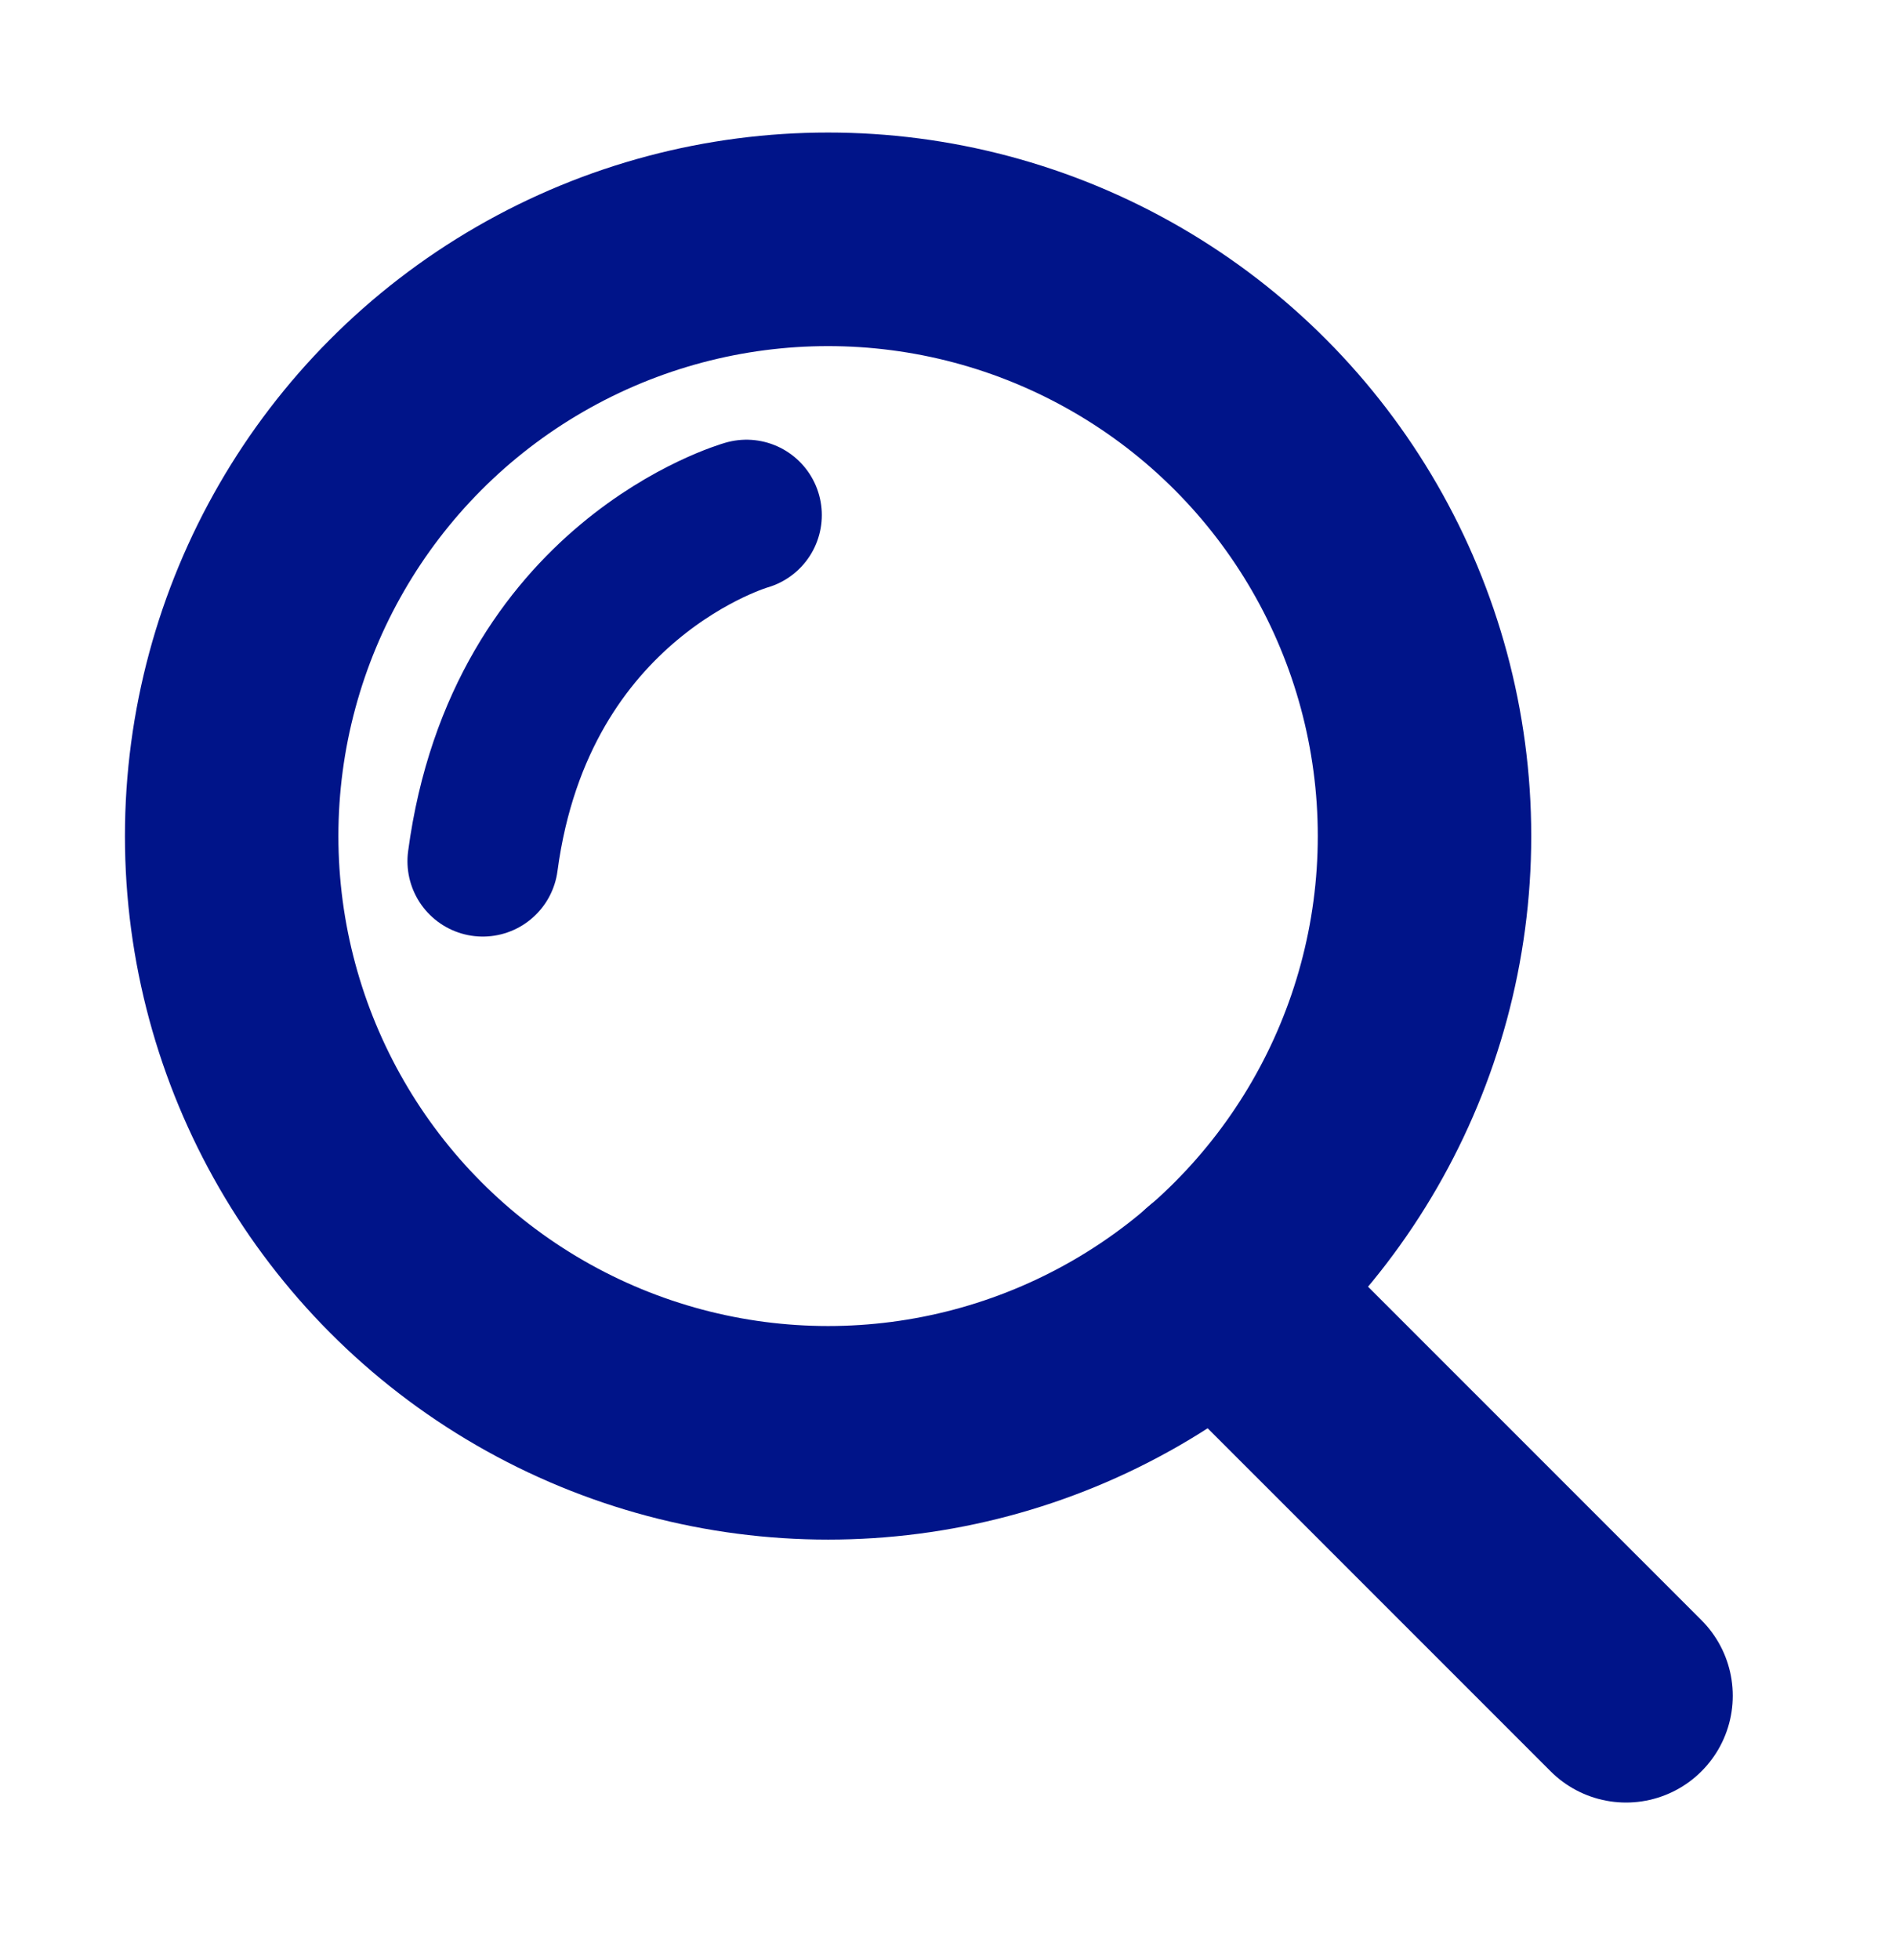
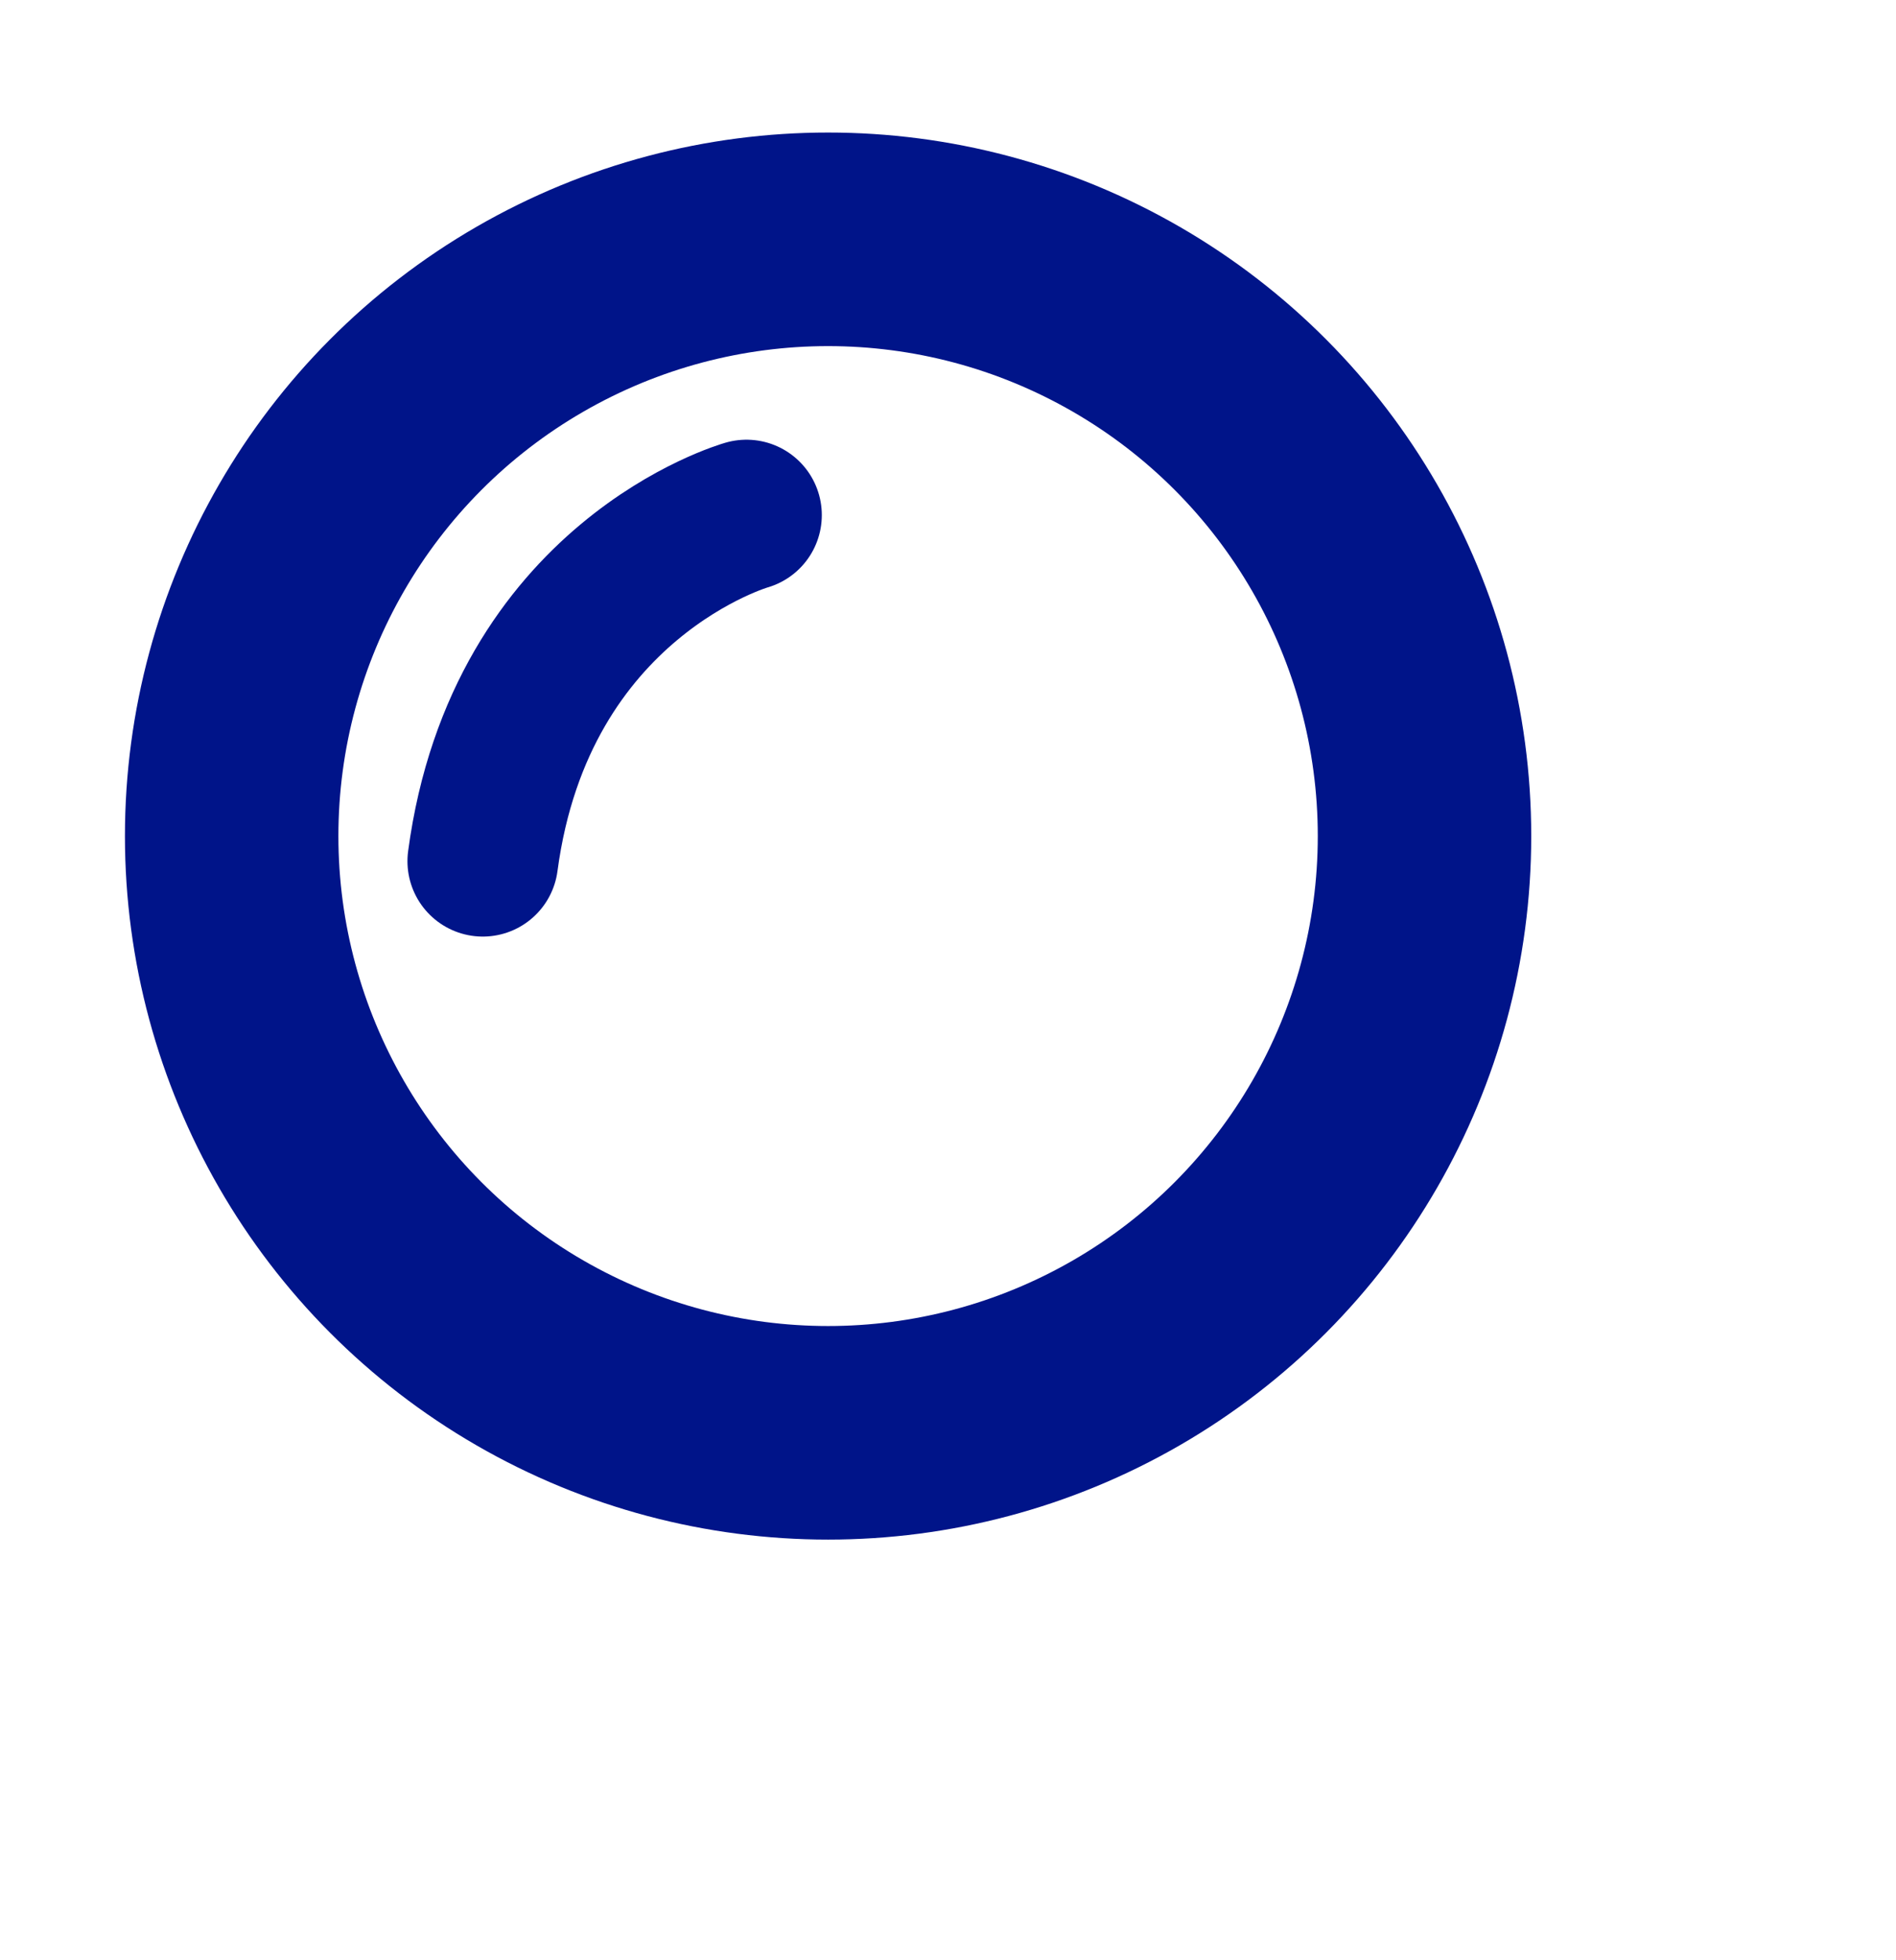
<svg xmlns="http://www.w3.org/2000/svg" version="1.1" id="Layer_1" x="0px" y="0px" viewBox="0 0 151 156" style="enable-background:new 0 0 151 156;" xml:space="preserve">
  <style type="text/css"> .st0{fill:none;stroke:#001489;stroke-width:17;stroke-miterlimit:10;} .st1{fill:none;stroke:#001489;stroke-width:17;stroke-linecap:round;stroke-miterlimit:10;} .st2{fill:none;stroke:#001489;stroke-width:12;stroke-linecap:round;stroke-miterlimit:10;} </style>
  <g>
    <circle class="st0" cx="65.95" cy="66.55" r="47.5" />
-     <line class="st1" x1="96.99" y1="102.48" x2="129.5" y2="134.98" />
    <path class="st2" d="M59.45,41c0,0-18,5.09-21,27.55" />
  </g>
</svg>